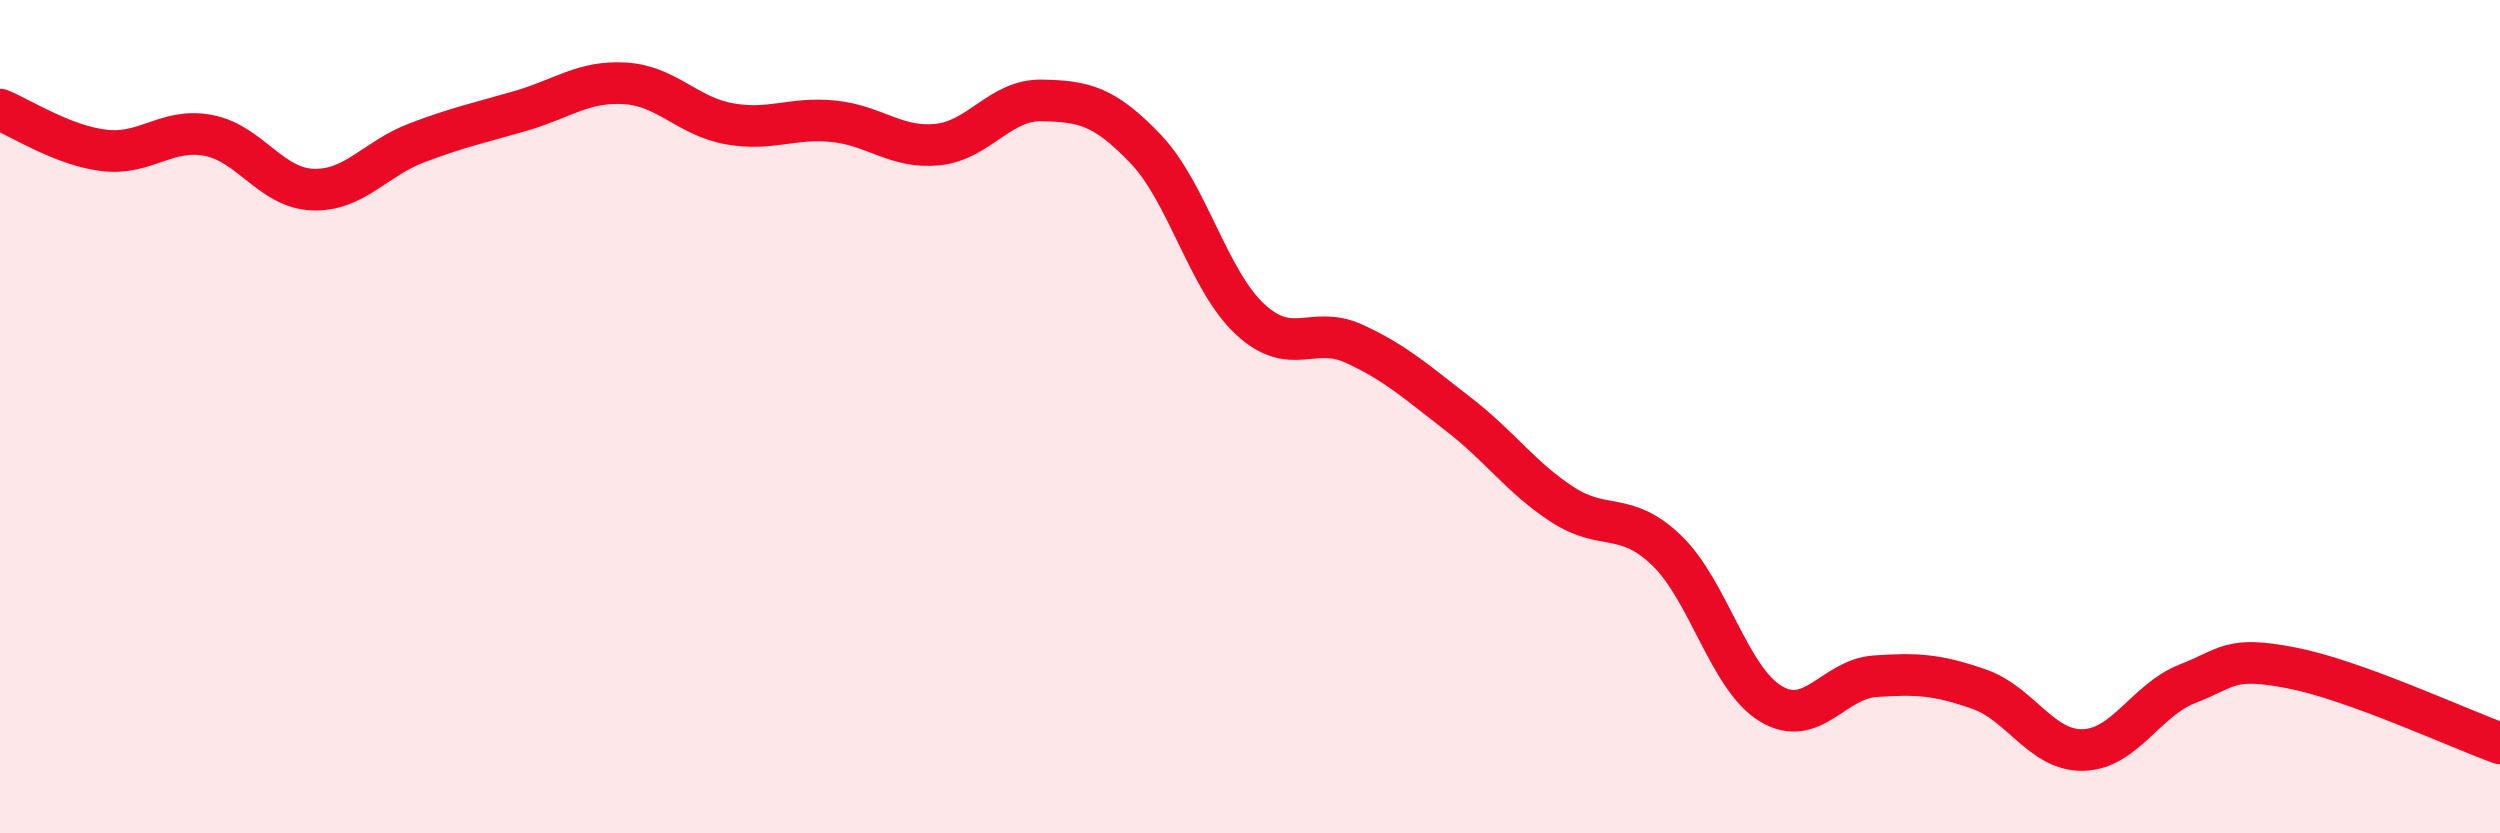
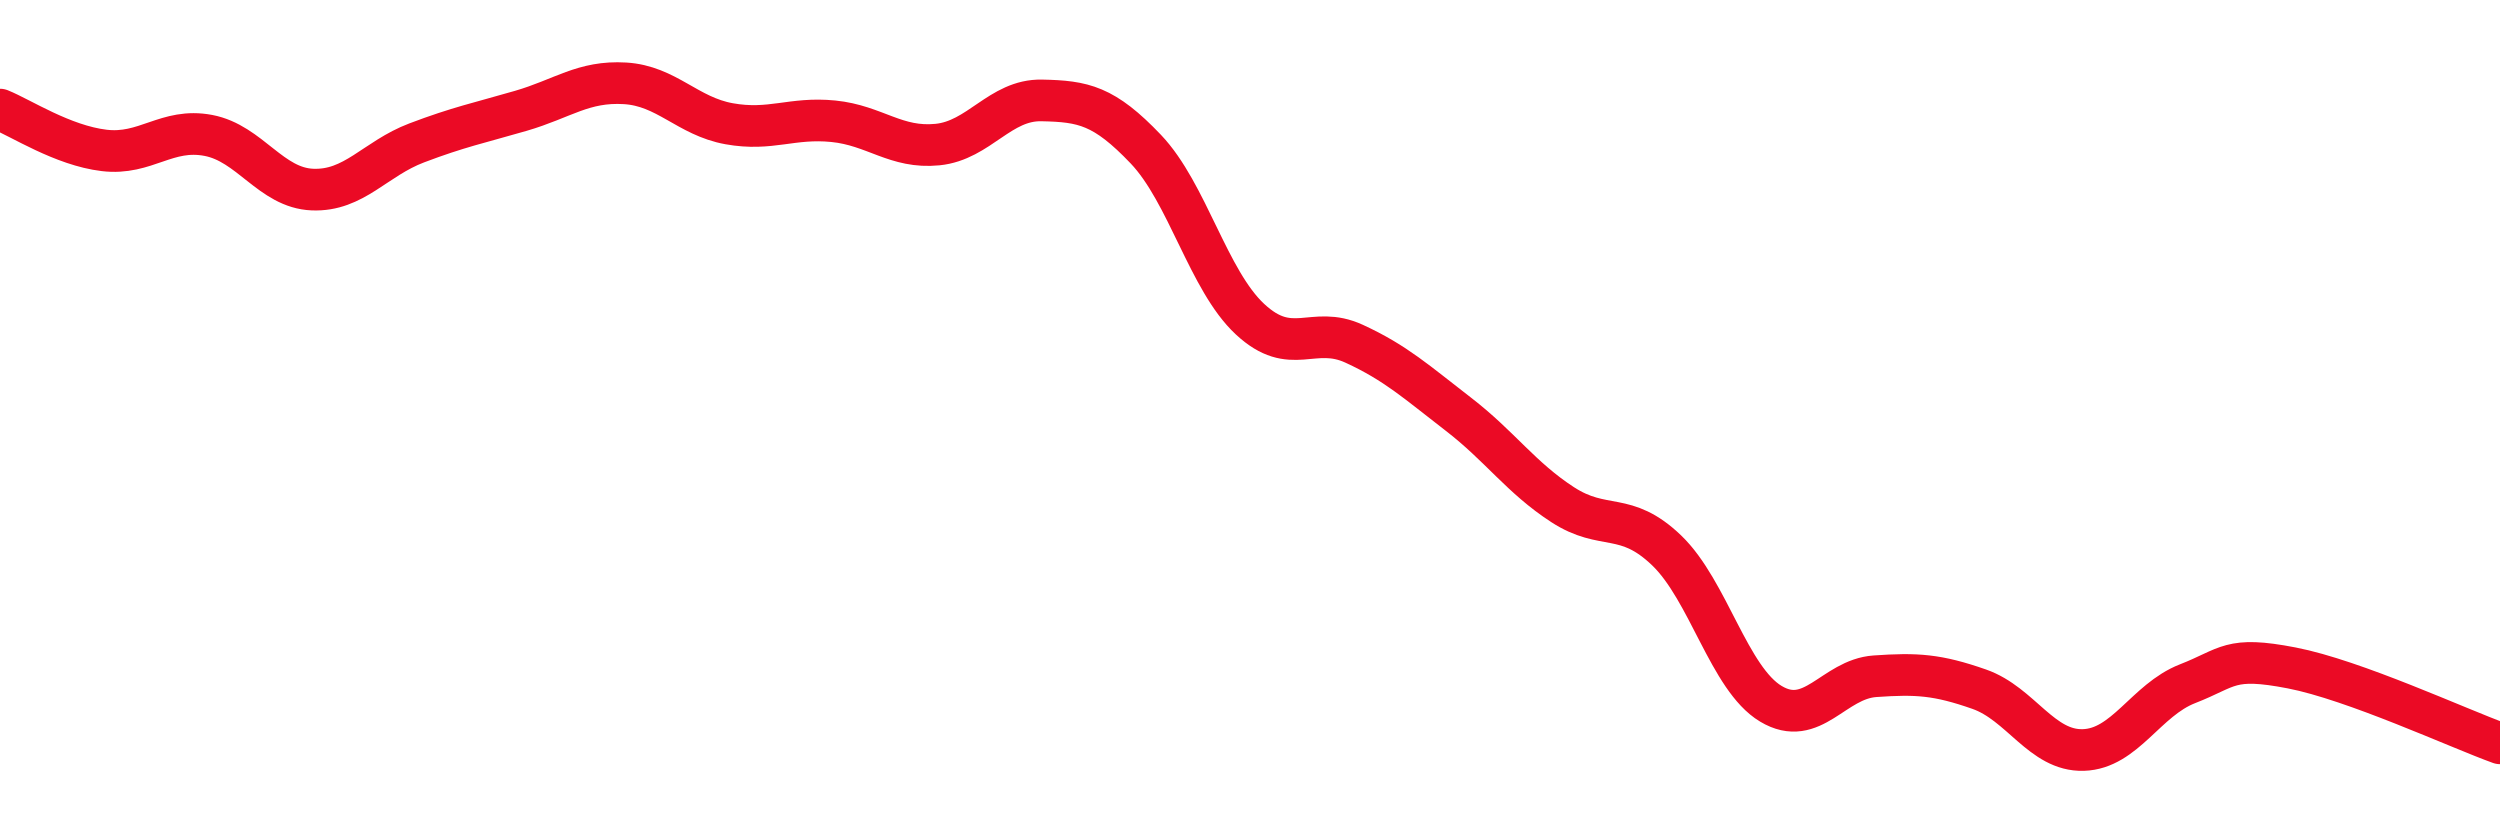
<svg xmlns="http://www.w3.org/2000/svg" width="60" height="20" viewBox="0 0 60 20">
-   <path d="M 0,2.63 C 0.5,2.83 1.5,3.49 2.5,3.61 C 3.5,3.73 4,3.06 5,3.25 C 6,3.44 6.5,4.51 7.5,4.55 C 8.5,4.59 9,3.81 10,3.43 C 11,3.05 11.5,2.95 12.5,2.66 C 13.5,2.37 14,1.94 15,2 C 16,2.06 16.5,2.79 17.5,2.97 C 18.5,3.15 19,2.81 20,2.91 C 21,3.01 21.5,3.57 22.5,3.47 C 23.5,3.37 24,2.39 25,2.41 C 26,2.43 26.5,2.53 27.5,3.58 C 28.5,4.63 29,6.73 30,7.66 C 31,8.59 31.5,7.79 32.5,8.25 C 33.5,8.71 34,9.17 35,9.94 C 36,10.71 36.5,11.46 37.5,12.11 C 38.5,12.76 39,12.25 40,13.21 C 41,14.17 41.5,16.29 42.5,16.89 C 43.5,17.49 44,16.3 45,16.23 C 46,16.16 46.5,16.19 47.5,16.54 C 48.5,16.89 49,18.03 50,18 C 51,17.97 51.5,16.8 52.5,16.41 C 53.5,16.02 53.5,15.74 55,16.03 C 56.5,16.32 59,17.48 60,17.84L60 20L0 20Z" fill="#EB0A25" opacity="0.1" stroke-linecap="round" stroke-linejoin="round" />
  <path d="M 0,2.63 C 0.5,2.83 1.5,3.49 2.5,3.61 C 3.5,3.73 4,3.06 5,3.25 C 6,3.44 6.5,4.51 7.5,4.55 C 8.5,4.59 9,3.81 10,3.43 C 11,3.05 11.5,2.95 12.5,2.66 C 13.5,2.37 14,1.94 15,2 C 16,2.06 16.5,2.79 17.5,2.97 C 18.5,3.15 19,2.81 20,2.91 C 21,3.01 21.5,3.57 22.5,3.47 C 23.5,3.37 24,2.39 25,2.41 C 26,2.43 26.5,2.53 27.5,3.58 C 28.5,4.63 29,6.73 30,7.66 C 31,8.59 31.5,7.79 32.5,8.25 C 33.5,8.71 34,9.17 35,9.94 C 36,10.71 36.5,11.46 37.5,12.11 C 38.5,12.76 39,12.25 40,13.21 C 41,14.17 41.5,16.29 42.5,16.89 C 43.5,17.49 44,16.3 45,16.23 C 46,16.16 46.5,16.19 47.5,16.54 C 48.5,16.89 49,18.03 50,18 C 51,17.97 51.5,16.8 52.5,16.41 C 53.5,16.02 53.5,15.74 55,16.03 C 56.5,16.32 59,17.48 60,17.84" stroke="#EB0A25" stroke-width="1" fill="none" stroke-linecap="round" stroke-linejoin="round" />
</svg>